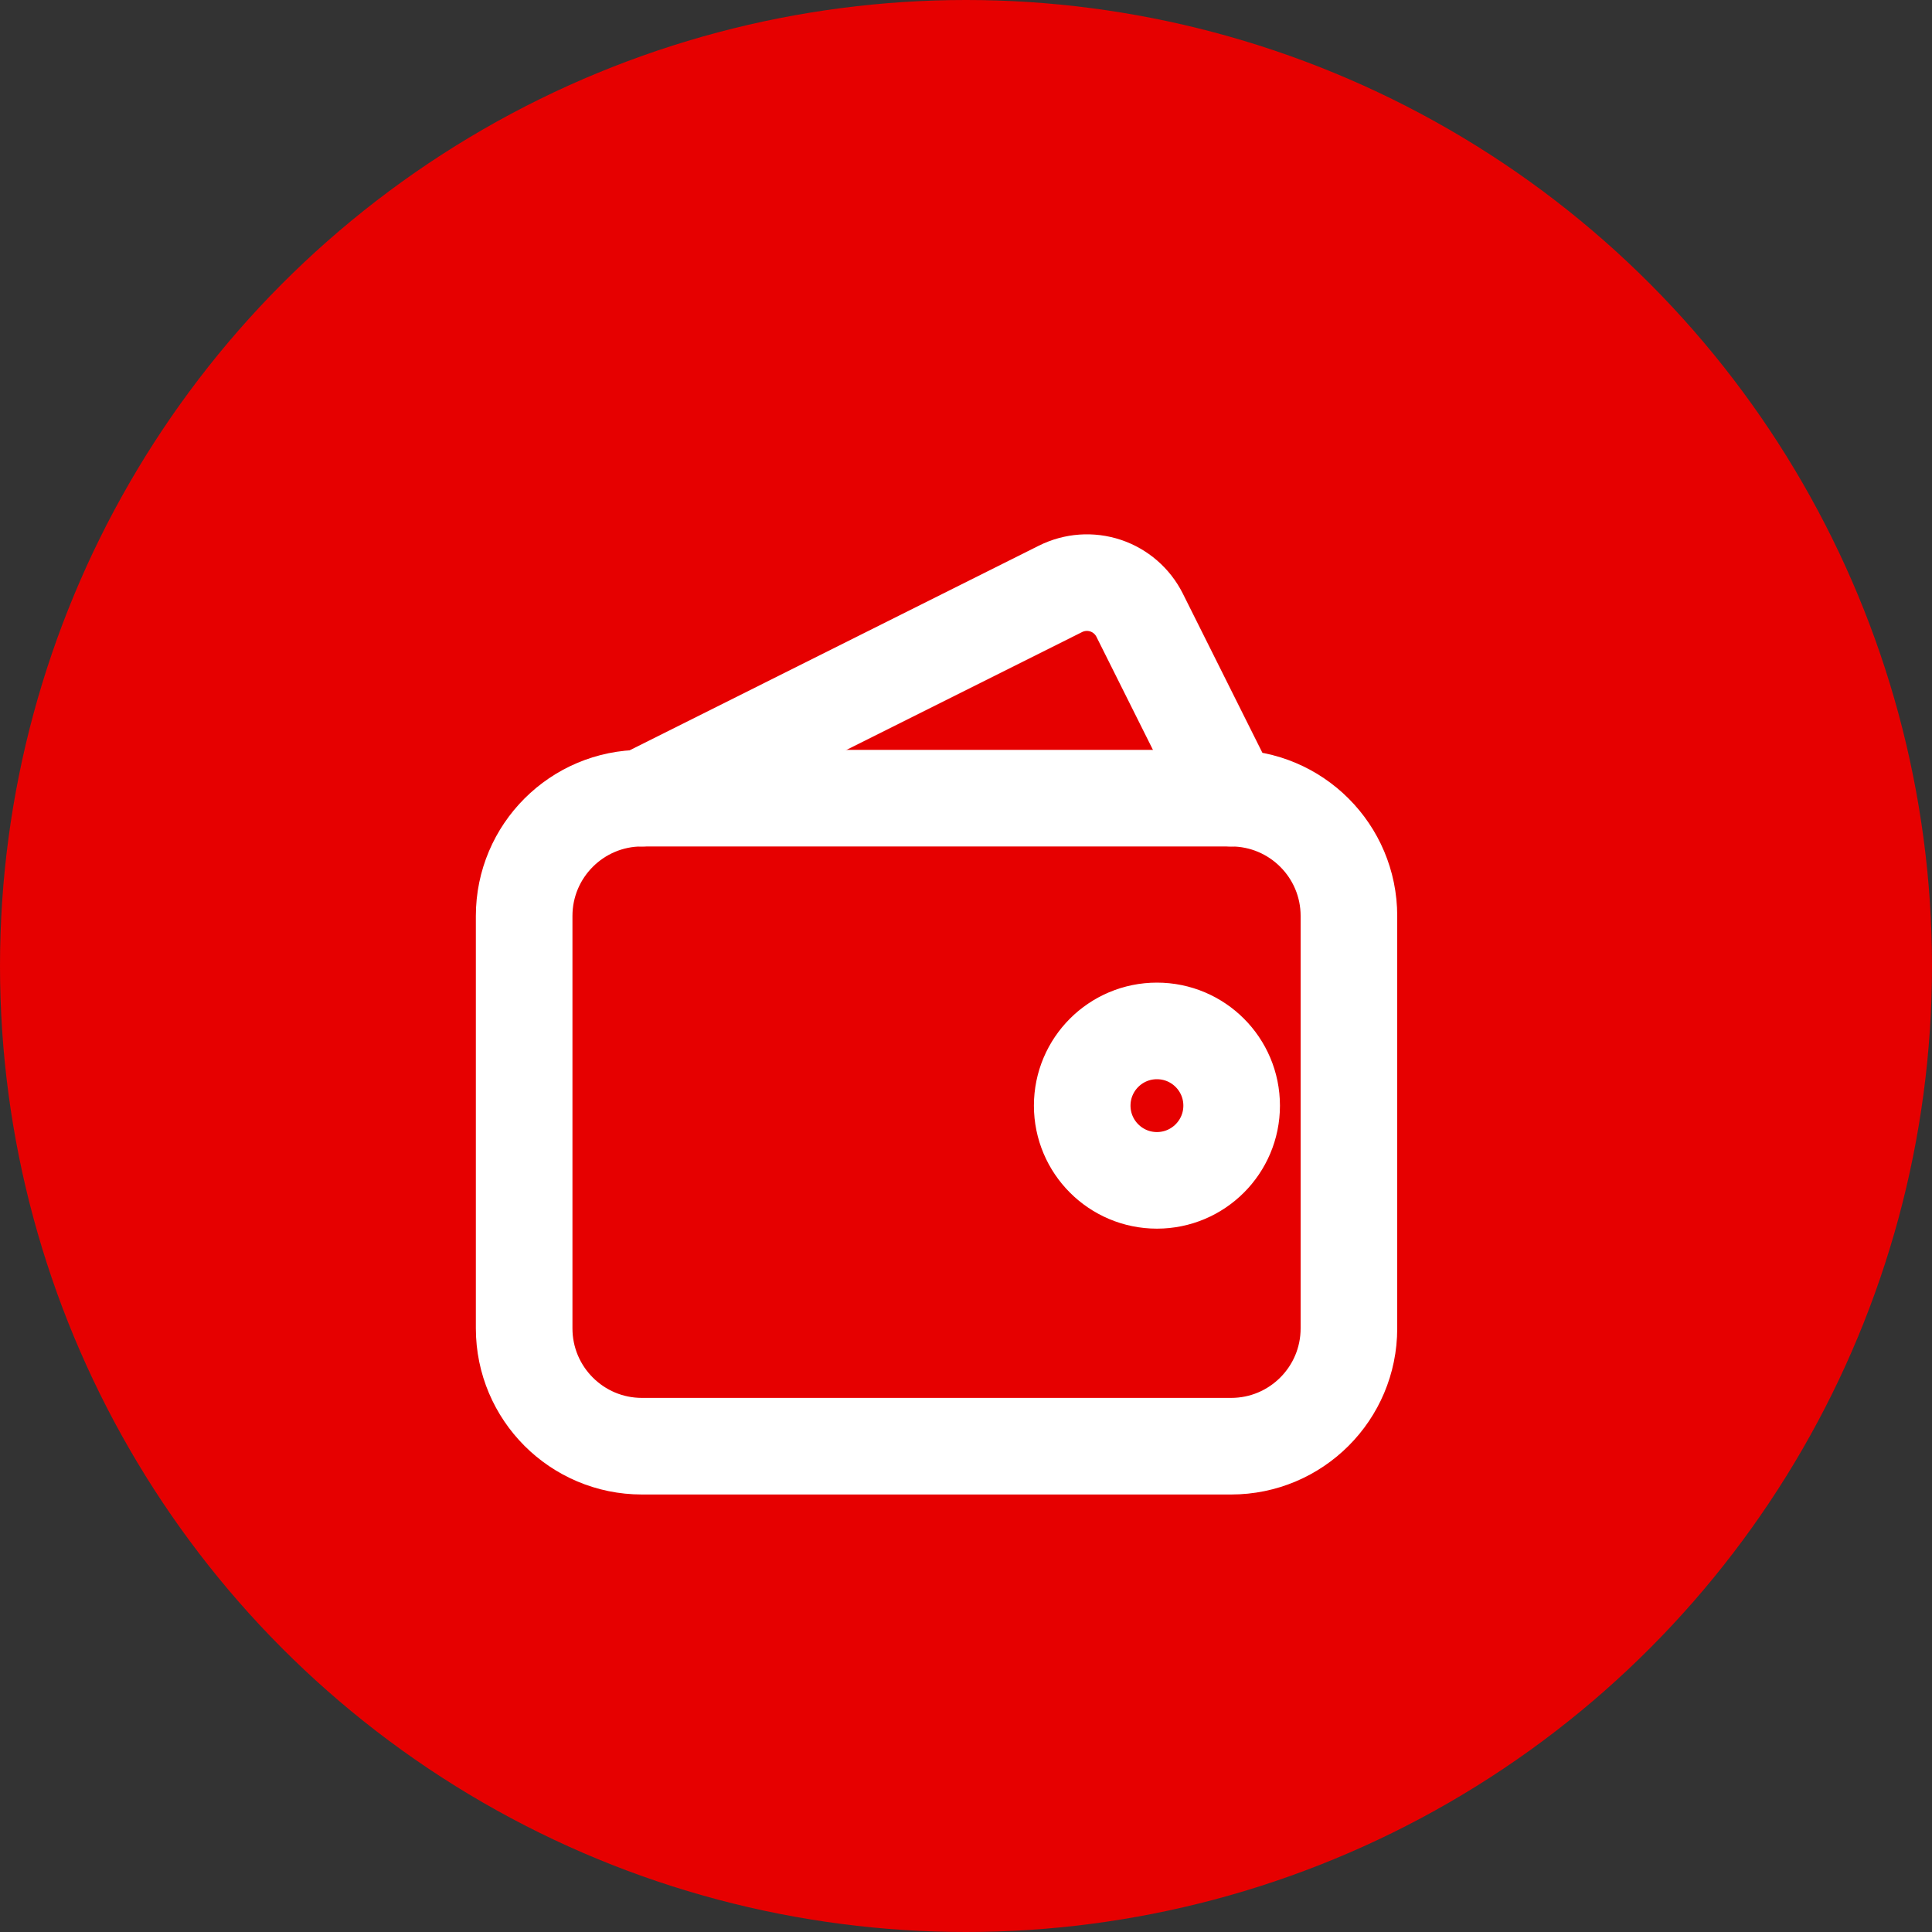
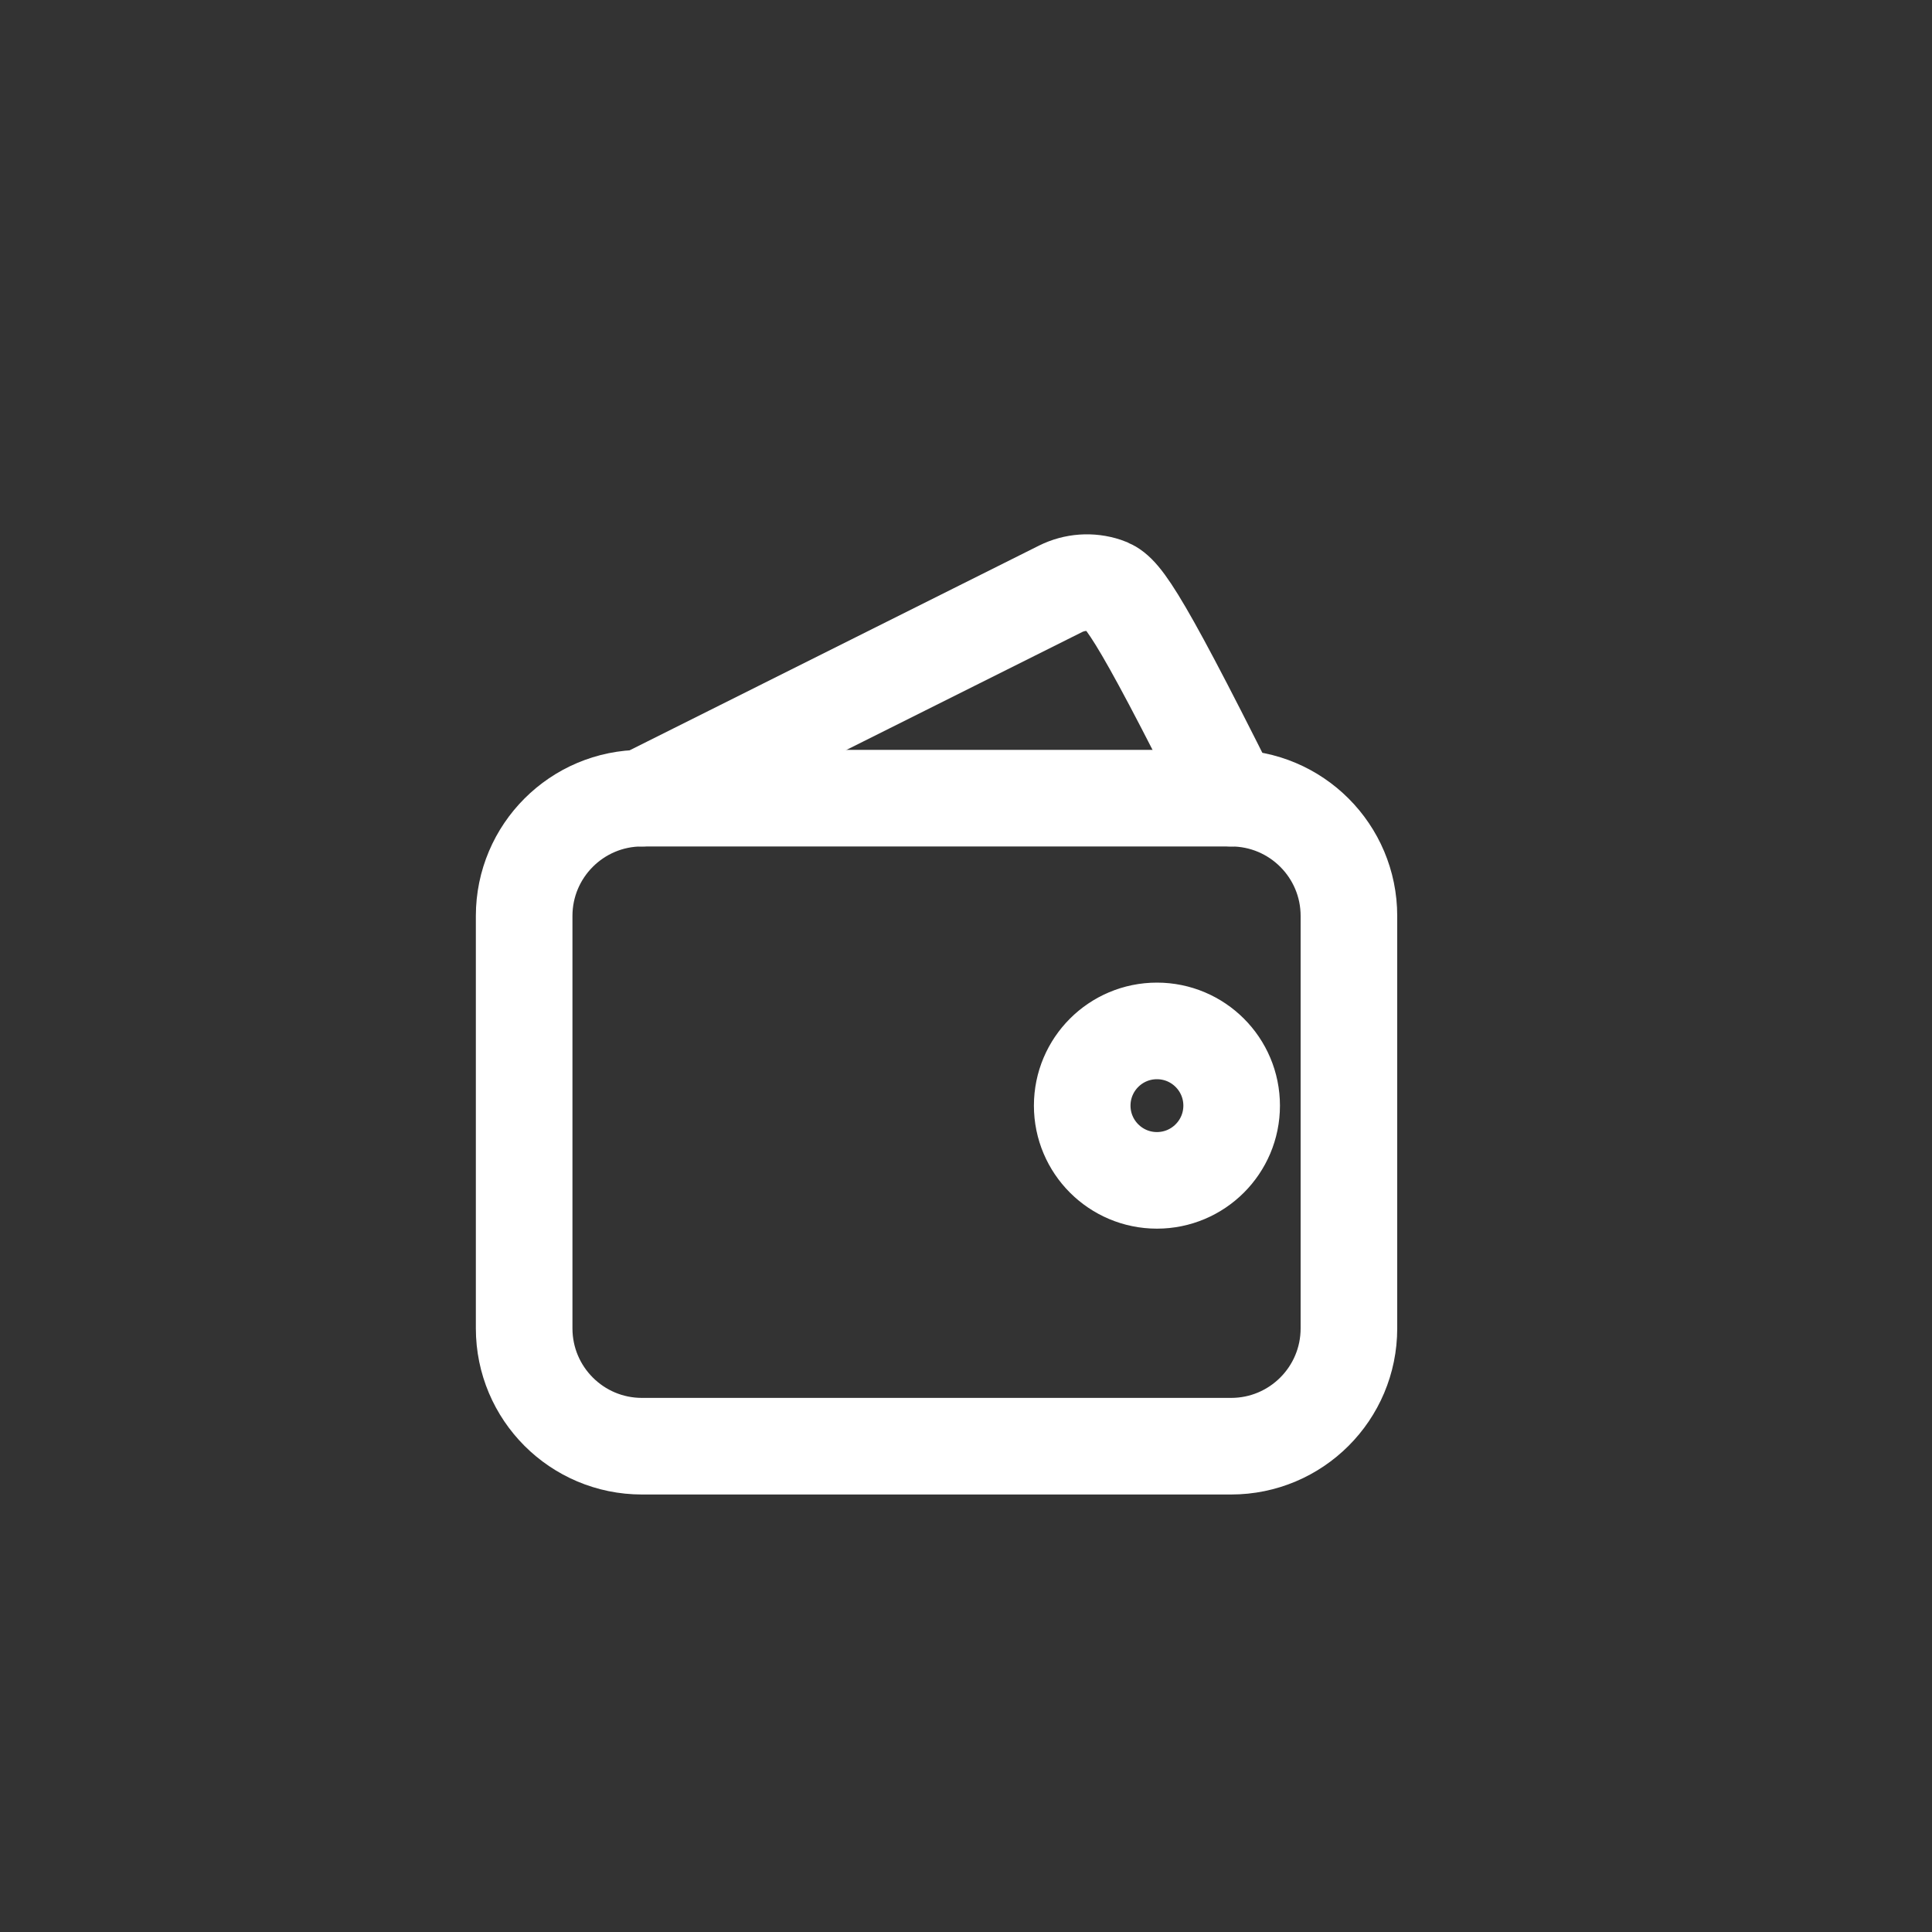
<svg xmlns="http://www.w3.org/2000/svg" width="40" height="40" viewBox="0 0 40 40" fill="none">
  <rect x="0" y="0" width="40" height="40" fill="#333333" stroke="none" />
-   <circle cx="20" cy="20" r="20" fill="#E60000" />
  <path fill-rule="evenodd" clip-rule="evenodd" d="M27.928 26.283V27.502C27.928 28.85 26.836 29.942 25.488 29.942H13.291C11.944 29.942 10.852 28.85 10.852 27.502V18.964C10.852 17.617 11.944 16.525 13.291 16.525H25.488C26.836 16.525 27.928 17.617 27.928 18.964V26.283Z" stroke="white" stroke-width="2" stroke-linecap="round" stroke-linejoin="round" />
-   <path d="M25.488 16.525L23.595 12.737C23.45 12.448 23.196 12.227 22.889 12.125C22.582 12.023 22.247 12.047 21.958 12.191L13.291 16.525" stroke="white" stroke-width="2" stroke-linecap="round" stroke-linejoin="round" />
+   <path d="M25.488 16.525C23.45 12.448 23.196 12.227 22.889 12.125C22.582 12.023 22.247 12.047 21.958 12.191L13.291 16.525" stroke="white" stroke-width="2" stroke-linecap="round" stroke-linejoin="round" />
  <path d="M23.953 21.344C24.807 21.344 25.5 22.036 25.5 22.891C25.5 23.745 24.807 24.438 23.953 24.438C23.099 24.438 22.406 23.745 22.406 22.891C22.406 22.036 23.099 21.344 23.953 21.344" stroke="white" stroke-width="2" stroke-linecap="round" stroke-linejoin="round" />
</svg>